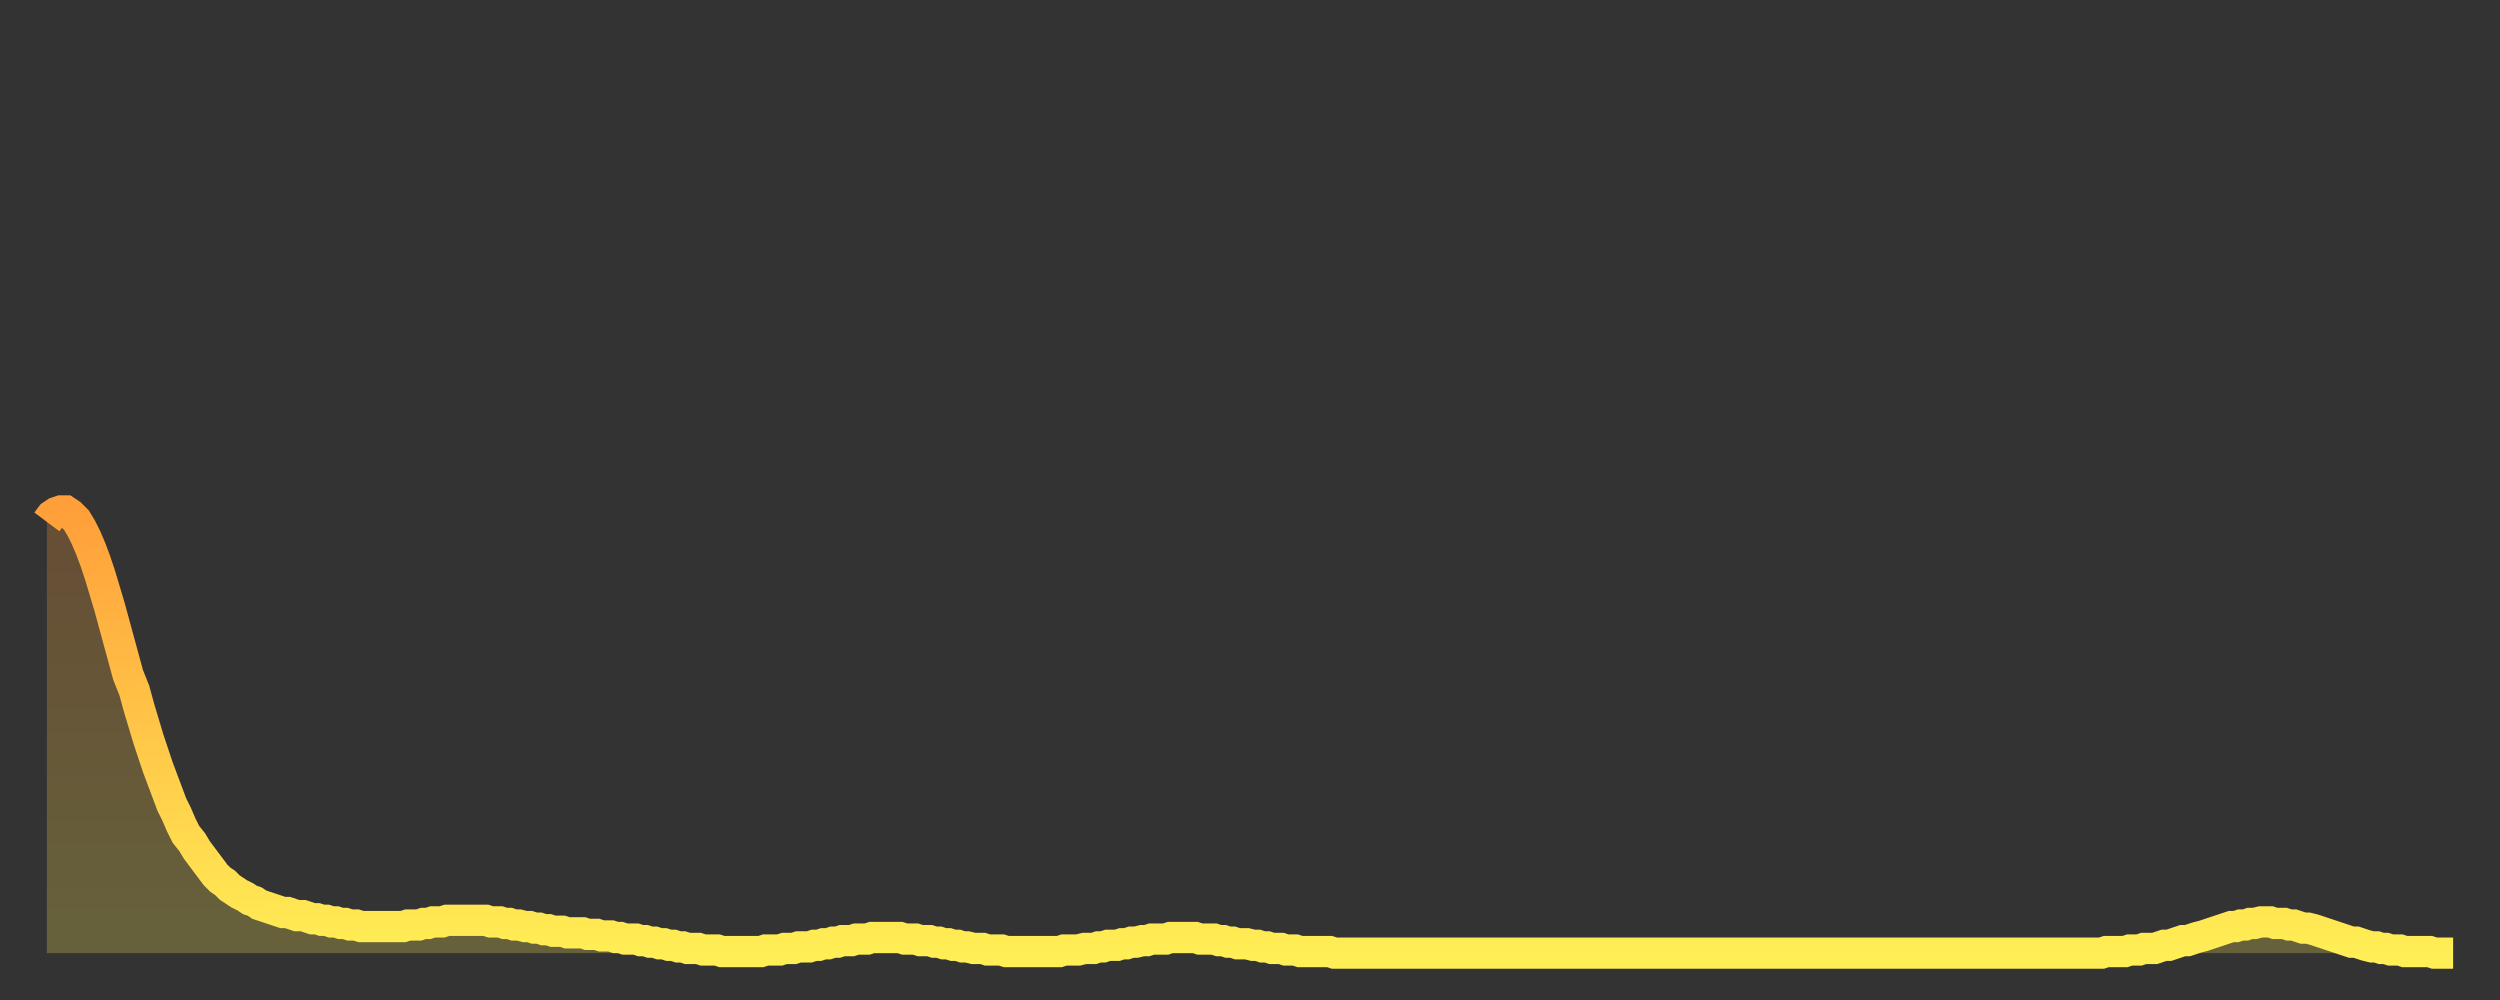
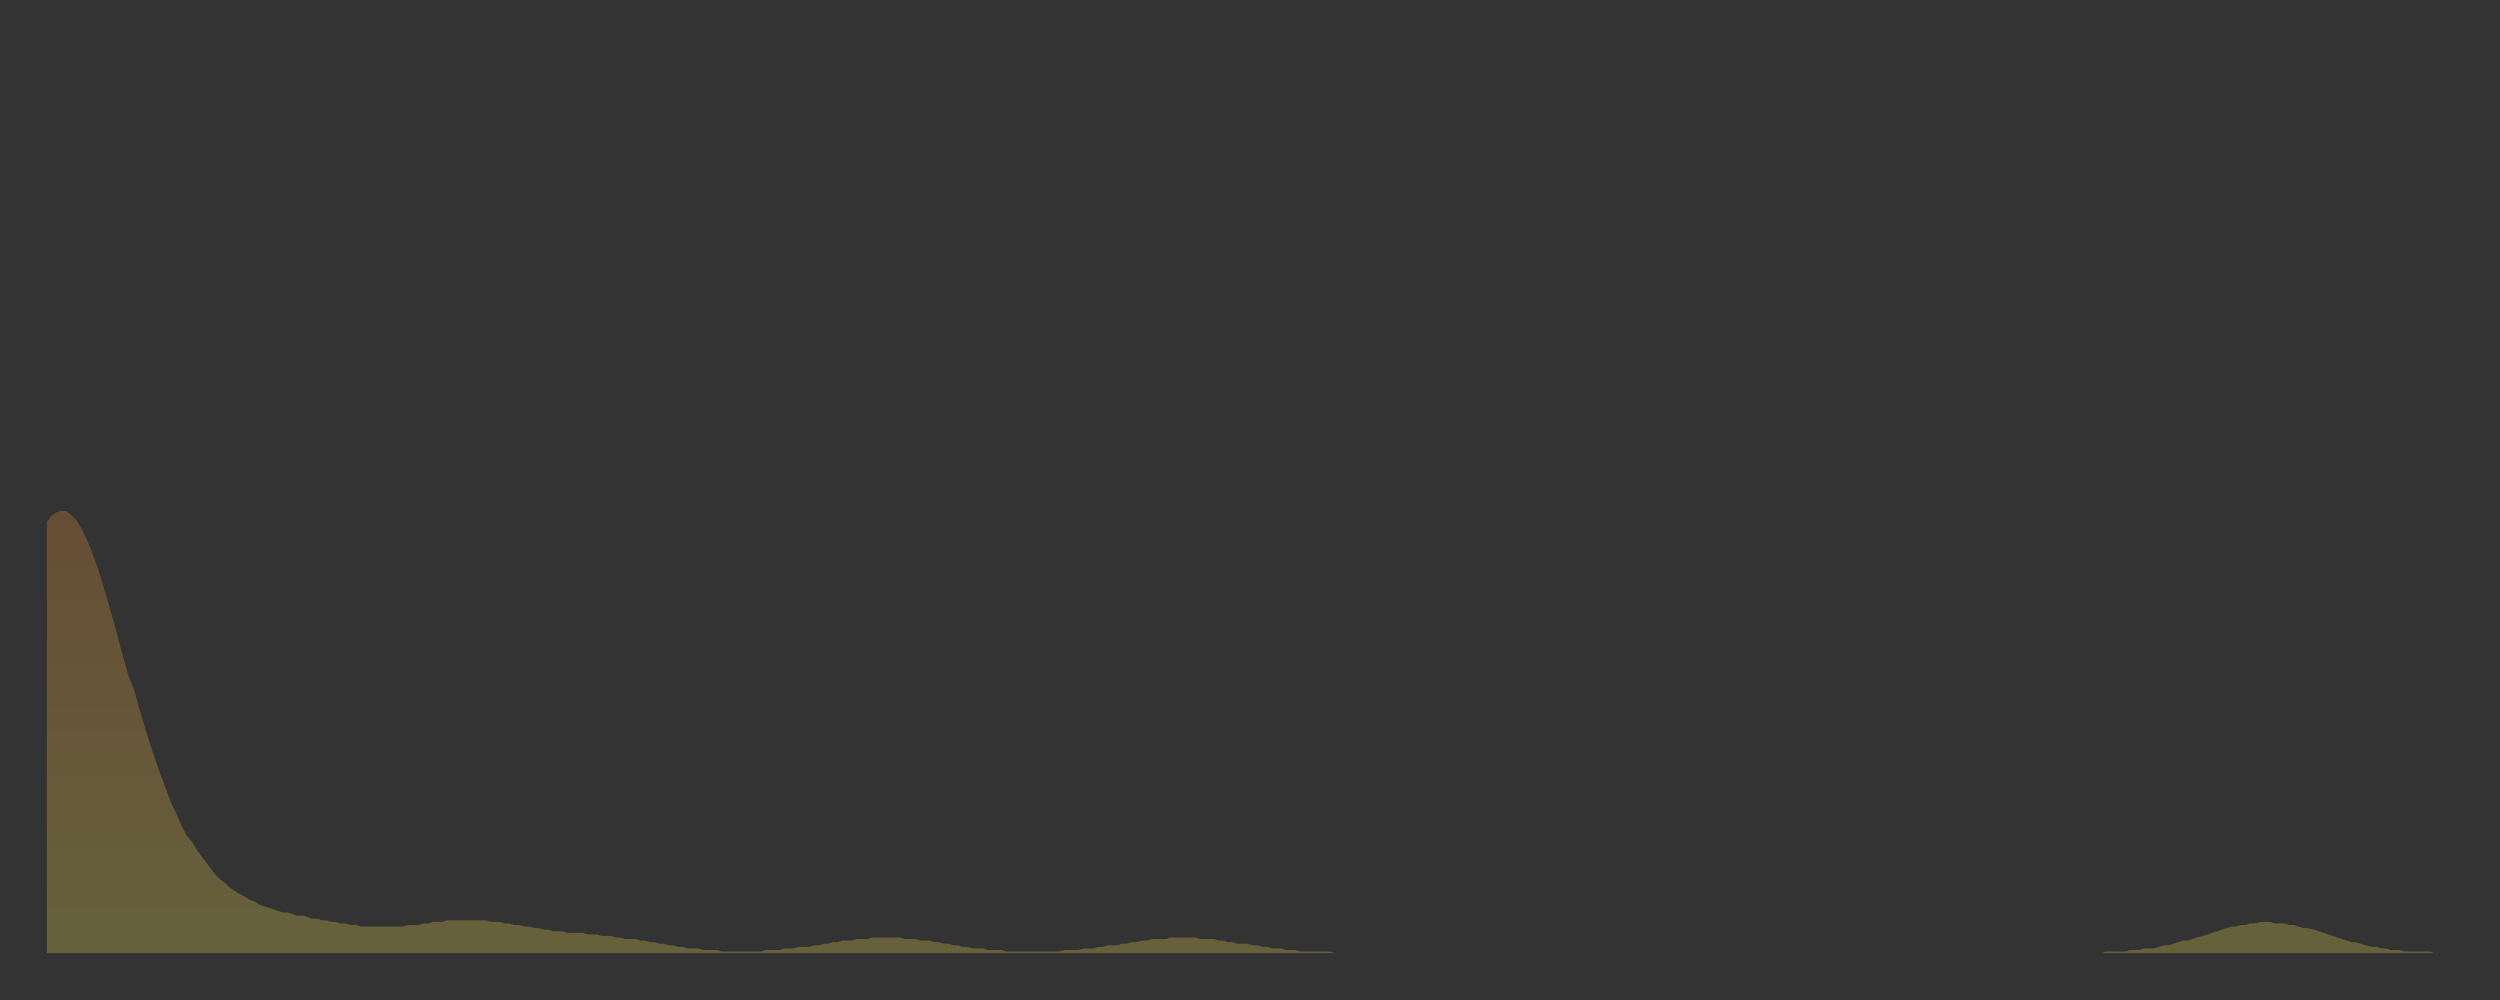
<svg xmlns="http://www.w3.org/2000/svg" baseProfile="full" height="64" version="1.1" width="160">
  <rect width="100%" height="100%" fill="#333333" stroke="none" />
  <defs>
    <linearGradient id="id2812806" x1="0" x2="0" y1="0" y2="1">
      <stop offset="0%" stop-color="#ff9f3a" />
      <stop offset="50%" stop-color="#ffc648" />
      <stop offset="100%" stop-color="#ffee55" />
    </linearGradient>
  </defs>
  <g transform="translate(3,3)">
    <g>
-       <path d="M 0.0 30.4 0.3 30.0 0.6 29.8 0.9 29.7 1.2 29.7 1.5 29.9 1.9 30.3 2.2 30.8 2.5 31.4 2.8 32.1 3.1 32.9 3.4 33.8 3.7 34.8 4.0 35.8 4.3 36.9 4.6 38.0 4.9 39.1 5.2 40.2 5.6 41.2 5.9 42.3 6.2 43.3 6.5 44.3 6.8 45.2 7.1 46.1 7.4 46.9 7.7 47.7 8.0 48.5 8.3 49.1 8.6 49.8 8.9 50.4 9.3 50.9 9.6 51.4 9.9 51.8 10.2 52.2 10.5 52.6 10.8 53.0 11.1 53.3 11.4 53.5 11.7 53.8 12.0 54.0 12.3 54.2 12.7 54.4 13.0 54.6 13.3 54.7 13.6 54.9 13.9 55.0 14.2 55.1 14.5 55.2 14.8 55.3 15.1 55.4 15.4 55.4 15.7 55.5 16.0 55.6 16.4 55.6 16.7 55.7 17.0 55.8 17.3 55.8 17.6 55.9 17.9 55.9 18.2 56.0 18.5 56.0 18.8 56.1 19.1 56.1 19.4 56.2 19.8 56.2 20.1 56.3 20.4 56.3 20.7 56.3 21.0 56.3 21.3 56.3 21.6 56.3 21.9 56.3 22.2 56.3 22.5 56.3 22.8 56.3 23.1 56.2 23.5 56.2 23.8 56.2 24.1 56.1 24.4 56.1 24.7 56.0 25.0 56.0 25.3 56.0 25.6 55.9 25.9 55.9 26.2 55.9 26.5 55.9 26.8 55.9 27.2 55.9 27.5 55.9 27.8 55.9 28.1 55.9 28.4 56.0 28.7 56.0 29.0 56.0 29.3 56.1 29.6 56.1 29.9 56.2 30.2 56.2 30.6 56.3 30.9 56.3 31.2 56.4 31.5 56.4 31.8 56.5 32.1 56.5 32.4 56.6 32.7 56.6 33.0 56.6 33.3 56.7 33.6 56.7 33.9 56.7 34.3 56.7 34.6 56.8 34.9 56.8 35.2 56.8 35.5 56.9 35.8 56.9 36.1 56.9 36.4 57.0 36.7 57.0 37.0 57.1 37.3 57.1 37.7 57.1 38.0 57.2 38.3 57.2 38.6 57.3 38.9 57.3 39.2 57.4 39.5 57.4 39.8 57.5 40.1 57.5 40.4 57.6 40.7 57.6 41.0 57.7 41.4 57.7 41.7 57.7 42.0 57.8 42.3 57.8 42.6 57.8 42.9 57.8 43.2 57.9 43.5 57.9 43.8 57.9 44.1 57.9 44.4 57.9 44.7 57.9 45.1 57.9 45.4 57.9 45.7 57.9 46.0 57.8 46.3 57.8 46.6 57.8 46.9 57.8 47.2 57.7 47.5 57.7 47.8 57.7 48.1 57.6 48.5 57.6 48.8 57.6 49.1 57.5 49.4 57.5 49.7 57.4 50.0 57.4 50.3 57.3 50.6 57.3 50.9 57.2 51.2 57.2 51.5 57.2 51.8 57.1 52.2 57.1 52.5 57.1 52.8 57.0 53.1 57.0 53.4 57.0 53.7 57.0 54.0 57.0 54.3 57.0 54.6 57.0 54.9 57.1 55.2 57.1 55.6 57.1 55.9 57.2 56.2 57.2 56.5 57.2 56.8 57.3 57.1 57.3 57.4 57.4 57.7 57.4 58.0 57.5 58.3 57.5 58.6 57.6 58.9 57.6 59.3 57.7 59.6 57.7 59.9 57.7 60.2 57.8 60.5 57.8 60.8 57.8 61.1 57.8 61.4 57.9 61.7 57.9 62.0 57.9 62.3 57.9 62.6 57.9 63.0 57.9 63.3 57.9 63.6 57.9 63.9 57.9 64.2 57.9 64.5 57.9 64.8 57.9 65.1 57.8 65.4 57.8 65.7 57.8 66.0 57.8 66.4 57.7 66.7 57.7 67.0 57.7 67.3 57.6 67.6 57.6 67.9 57.5 68.2 57.5 68.5 57.5 68.8 57.4 69.1 57.4 69.4 57.3 69.7 57.3 70.1 57.2 70.4 57.2 70.7 57.1 71.0 57.1 71.3 57.1 71.6 57.1 71.9 57.0 72.2 57.0 72.5 57.0 72.8 57.0 73.1 57.0 73.5 57.0 73.8 57.1 74.1 57.1 74.4 57.1 74.7 57.1 75.0 57.2 75.3 57.2 75.6 57.3 75.9 57.3 76.2 57.4 76.5 57.4 76.8 57.4 77.2 57.5 77.5 57.5 77.8 57.6 78.1 57.6 78.4 57.7 78.7 57.7 79.0 57.7 79.3 57.8 79.6 57.8 79.9 57.8 80.2 57.9 80.5 57.9 80.9 57.9 81.2 57.9 81.5 57.9 81.8 57.9 82.1 57.9 82.4 58.0 82.7 58.0 83.0 58.0 83.3 58.0 83.6 58.0 83.9 58.0 84.3 58.0 84.6 58.0 84.9 58.0 85.2 58.0 85.5 58.0 85.8 58.0 86.1 58.0 86.4 58.0 86.7 58.0 87.0 58.0 87.3 58.0 87.6 58.0 88.0 58.0 88.3 58.0 88.6 58.0 88.9 58.0 89.2 58.0 89.5 58.0 89.8 58.0 90.1 58.0 90.4 58.0 90.7 58.0 91.0 58.0 91.4 58.0 91.7 58.0 92.0 58.0 92.3 58.0 92.6 58.0 92.9 58.0 93.2 58.0 93.5 58.0 93.8 58.0 94.1 58.0 94.4 58.0 94.7 58.0 95.1 58.0 95.4 58.0 95.7 58.0 96.0 58.0 96.3 58.0 96.6 58.0 96.9 58.0 97.2 58.0 97.5 58.0 97.8 58.0 98.1 58.0 98.4 58.0 98.8 58.0 99.1 58.0 99.4 58.0 99.7 58.0 100.0 58.0 100.3 58.0 100.6 58.0 100.9 58.0 101.2 58.0 101.5 58.0 101.8 58.0 102.2 58.0 102.5 58.0 102.8 58.0 103.1 58.0 103.4 58.0 103.7 58.0 104.0 58.0 104.3 58.0 104.6 58.0 104.9 58.0 105.2 58.0 105.5 58.0 105.9 58.0 106.2 58.0 106.5 58.0 106.8 58.0 107.1 58.0 107.4 58.0 107.7 58.0 108.0 58.0 108.3 58.0 108.6 58.0 108.9 58.0 109.3 58.0 109.6 58.0 109.9 58.0 110.2 58.0 110.5 58.0 110.8 58.0 111.1 58.0 111.4 58.0 111.7 58.0 112.0 58.0 112.3 58.0 112.6 58.0 113.0 58.0 113.3 58.0 113.6 58.0 113.9 58.0 114.2 58.0 114.5 58.0 114.8 58.0 115.1 58.0 115.4 58.0 115.7 58.0 116.0 58.0 116.3 58.0 116.7 58.0 117.0 58.0 117.3 58.0 117.6 58.0 117.9 58.0 118.2 58.0 118.5 58.0 118.8 58.0 119.1 58.0 119.4 58.0 119.7 58.0 120.1 58.0 120.4 58.0 120.7 58.0 121.0 58.0 121.3 58.0 121.6 58.0 121.9 58.0 122.2 58.0 122.5 58.0 122.8 58.0 123.1 58.0 123.4 58.0 123.8 58.0 124.1 58.0 124.4 58.0 124.7 58.0 125.0 58.0 125.3 58.0 125.6 58.0 125.9 58.0 126.2 58.0 126.5 58.0 126.8 58.0 127.2 58.0 127.5 58.0 127.8 58.0 128.1 58.0 128.4 58.0 128.7 58.0 129.0 58.0 129.3 58.0 129.6 58.0 129.9 58.0 130.2 58.0 130.5 58.0 130.9 58.0 131.2 58.0 131.5 58.0 131.8 57.9 132.1 57.9 132.4 57.9 132.7 57.9 133.0 57.9 133.3 57.8 133.6 57.8 133.9 57.8 134.2 57.7 134.6 57.7 134.9 57.7 135.2 57.6 135.5 57.5 135.8 57.5 136.1 57.4 136.4 57.3 136.7 57.2 137.0 57.2 137.3 57.1 137.6 57.0 138.0 56.9 138.3 56.8 138.6 56.7 138.9 56.6 139.2 56.5 139.5 56.4 139.8 56.3 140.1 56.3 140.4 56.2 140.7 56.2 141.0 56.1 141.3 56.1 141.7 56.0 142.0 56.0 142.3 56.0 142.6 56.1 142.9 56.1 143.2 56.1 143.5 56.2 143.8 56.2 144.1 56.3 144.4 56.4 144.7 56.4 145.1 56.5 145.4 56.6 145.7 56.7 146.0 56.8 146.3 56.9 146.6 57.0 146.9 57.1 147.2 57.2 147.5 57.3 147.8 57.3 148.1 57.4 148.4 57.5 148.8 57.6 149.1 57.6 149.4 57.7 149.7 57.7 150.0 57.8 150.3 57.8 150.6 57.8 150.9 57.9 151.2 57.9 151.5 57.9 151.8 57.9 152.1 57.9 152.5 57.9 152.8 58.0 153.1 58.0 153.4 58.0 153.7 58.0 154.0 58.0" fill="none" id="graph-curve" opacity="1" stroke="url(#id2812806)" stroke-width="2" />
      <path d="M 0 58 L 0.0 30.4 0.3 30.0 0.6 29.8 0.9 29.7 1.2 29.7 1.5 29.9 1.9 30.3 2.2 30.8 2.5 31.4 2.8 32.1 3.1 32.9 3.4 33.8 3.7 34.8 4.0 35.8 4.3 36.9 4.6 38.0 4.9 39.1 5.2 40.2 5.6 41.2 5.9 42.3 6.2 43.3 6.5 44.3 6.8 45.2 7.1 46.1 7.4 46.9 7.7 47.7 8.0 48.5 8.3 49.1 8.6 49.8 8.9 50.4 9.3 50.9 9.6 51.4 9.9 51.8 10.2 52.2 10.5 52.6 10.8 53.0 11.1 53.3 11.4 53.5 11.7 53.8 12.0 54.0 12.3 54.2 12.7 54.4 13.0 54.6 13.3 54.7 13.6 54.9 13.9 55.0 14.2 55.1 14.5 55.2 14.8 55.3 15.1 55.4 15.4 55.4 15.7 55.5 16.0 55.6 16.4 55.6 16.7 55.7 17.0 55.8 17.3 55.8 17.6 55.9 17.9 55.9 18.2 56.0 18.5 56.0 18.8 56.1 19.1 56.1 19.4 56.2 19.8 56.2 20.1 56.3 20.4 56.3 20.7 56.3 21.0 56.3 21.3 56.3 21.6 56.3 21.9 56.3 22.2 56.3 22.5 56.3 22.8 56.3 23.1 56.2 23.5 56.2 23.8 56.2 24.1 56.1 24.4 56.1 24.7 56.0 25.0 56.0 25.3 56.0 25.6 55.9 25.9 55.9 26.2 55.9 26.5 55.9 26.8 55.9 27.2 55.9 27.5 55.9 27.8 55.9 28.1 55.9 28.4 56.0 28.7 56.0 29.0 56.0 29.3 56.1 29.6 56.1 29.9 56.2 30.2 56.2 30.6 56.3 30.9 56.3 31.2 56.4 31.5 56.4 31.8 56.5 32.1 56.5 32.4 56.6 32.7 56.6 33.0 56.6 33.3 56.7 33.6 56.7 33.9 56.7 34.3 56.7 34.6 56.8 34.9 56.8 35.2 56.8 35.5 56.9 35.8 56.9 36.1 56.9 36.4 57.0 36.7 57.0 37.0 57.1 37.3 57.1 37.7 57.1 38.0 57.2 38.3 57.2 38.6 57.3 38.9 57.3 39.2 57.4 39.5 57.4 39.8 57.5 40.1 57.5 40.4 57.6 40.7 57.6 41.0 57.7 41.4 57.7 41.7 57.7 42.0 57.8 42.3 57.8 42.6 57.8 42.9 57.8 43.2 57.9 43.5 57.9 43.8 57.9 44.1 57.9 44.4 57.9 44.7 57.9 45.1 57.9 45.4 57.9 45.7 57.9 46.0 57.8 46.3 57.8 46.6 57.8 46.9 57.8 47.2 57.7 47.5 57.7 47.8 57.7 48.1 57.6 48.5 57.6 48.8 57.6 49.1 57.5 49.4 57.5 49.7 57.4 50.0 57.4 50.3 57.3 50.6 57.3 50.9 57.2 51.2 57.2 51.5 57.2 51.8 57.1 52.2 57.1 52.5 57.1 52.8 57.0 53.1 57.0 53.4 57.0 53.7 57.0 54.0 57.0 54.3 57.0 54.6 57.0 54.9 57.1 55.2 57.1 55.6 57.1 55.9 57.2 56.2 57.2 56.5 57.2 56.8 57.3 57.1 57.3 57.4 57.4 57.7 57.4 58.0 57.5 58.3 57.5 58.6 57.6 58.9 57.6 59.3 57.7 59.6 57.7 59.9 57.7 60.2 57.8 60.5 57.8 60.8 57.8 61.1 57.8 61.4 57.9 61.7 57.9 62.0 57.9 62.3 57.9 62.6 57.9 63.0 57.9 63.3 57.9 63.6 57.9 63.9 57.9 64.2 57.9 64.5 57.9 64.8 57.9 65.1 57.8 65.4 57.8 65.7 57.8 66.0 57.8 66.4 57.7 66.7 57.7 67.0 57.7 67.3 57.6 67.6 57.6 67.9 57.5 68.2 57.5 68.5 57.5 68.8 57.4 69.1 57.4 69.4 57.3 69.7 57.3 70.1 57.2 70.4 57.2 70.7 57.1 71.0 57.1 71.3 57.1 71.6 57.1 71.9 57.0 72.2 57.0 72.5 57.0 72.8 57.0 73.1 57.0 73.5 57.0 73.8 57.1 74.1 57.1 74.4 57.1 74.7 57.1 75.0 57.2 75.3 57.2 75.6 57.3 75.9 57.3 76.2 57.4 76.5 57.4 76.8 57.4 77.2 57.5 77.5 57.5 77.8 57.6 78.1 57.6 78.4 57.7 78.7 57.7 79.0 57.7 79.3 57.8 79.6 57.8 79.9 57.8 80.2 57.9 80.5 57.9 80.9 57.9 81.2 57.9 81.5 57.9 81.8 57.9 82.1 57.9 82.4 58.0 82.7 58.0 83.0 58.0 83.3 58.0 83.6 58.0 83.9 58.0 84.3 58.0 84.6 58.0 84.9 58.0 85.2 58.0 85.5 58.0 85.8 58.0 86.1 58.0 86.4 58.0 86.7 58.0 87.0 58.0 87.3 58.0 87.6 58.0 88.0 58.0 88.3 58.0 88.6 58.0 88.9 58.0 89.2 58.0 89.5 58.0 89.8 58.0 90.1 58.0 90.4 58.0 90.7 58.0 91.0 58.0 91.4 58.0 91.7 58.0 92.0 58.0 92.3 58.0 92.6 58.0 92.9 58.0 93.2 58.0 93.5 58.0 93.8 58.0 94.1 58.0 94.4 58.0 94.7 58.0 95.1 58.0 95.4 58.0 95.7 58.0 96.0 58.0 96.3 58.0 96.6 58.0 96.9 58.0 97.2 58.0 97.5 58.0 97.8 58.0 98.1 58.0 98.4 58.0 98.8 58.0 99.1 58.0 99.4 58.0 99.7 58.0 100.0 58.0 100.3 58.0 100.6 58.0 100.9 58.0 101.2 58.0 101.5 58.0 101.8 58.0 102.2 58.0 102.5 58.0 102.8 58.0 103.1 58.0 103.4 58.0 103.7 58.0 104.0 58.0 104.3 58.0 104.6 58.0 104.9 58.0 105.2 58.0 105.5 58.0 105.9 58.0 106.2 58.0 106.5 58.0 106.8 58.0 107.1 58.0 107.4 58.0 107.7 58.0 108.0 58.0 108.3 58.0 108.6 58.0 108.9 58.0 109.3 58.0 109.6 58.0 109.9 58.0 110.2 58.0 110.5 58.0 110.8 58.0 111.1 58.0 111.4 58.0 111.7 58.0 112.0 58.0 112.3 58.0 112.6 58.0 113.0 58.0 113.3 58.0 113.6 58.0 113.9 58.0 114.2 58.0 114.5 58.0 114.8 58.0 115.1 58.0 115.4 58.0 115.7 58.0 116.0 58.0 116.3 58.0 116.7 58.0 117.0 58.0 117.3 58.0 117.6 58.0 117.9 58.0 118.2 58.0 118.5 58.0 118.8 58.0 119.1 58.0 119.4 58.0 119.7 58.0 120.1 58.0 120.4 58.0 120.7 58.0 121.0 58.0 121.3 58.0 121.6 58.0 121.9 58.0 122.2 58.0 122.5 58.0 122.8 58.0 123.1 58.0 123.4 58.0 123.8 58.0 124.1 58.0 124.4 58.0 124.7 58.0 125.0 58.0 125.3 58.0 125.6 58.0 125.9 58.0 126.2 58.0 126.5 58.0 126.8 58.0 127.2 58.0 127.5 58.0 127.8 58.0 128.1 58.0 128.4 58.0 128.7 58.0 129.0 58.0 129.3 58.0 129.6 58.0 129.9 58.0 130.2 58.0 130.5 58.0 130.9 58.0 131.2 58.0 131.5 58.0 131.8 57.9 132.1 57.9 132.4 57.9 132.7 57.9 133.0 57.9 133.3 57.8 133.6 57.8 133.9 57.8 134.2 57.7 134.6 57.7 134.9 57.7 135.2 57.6 135.5 57.5 135.8 57.5 136.1 57.4 136.4 57.3 136.7 57.2 137.0 57.2 137.3 57.1 137.6 57.0 138.0 56.9 138.3 56.8 138.6 56.7 138.9 56.6 139.2 56.5 139.5 56.4 139.8 56.3 140.1 56.3 140.4 56.2 140.7 56.2 141.0 56.1 141.3 56.1 141.7 56.0 142.0 56.0 142.3 56.0 142.6 56.1 142.9 56.1 143.2 56.1 143.5 56.2 143.8 56.2 144.1 56.3 144.4 56.4 144.7 56.4 145.1 56.5 145.4 56.6 145.7 56.7 146.0 56.8 146.3 56.9 146.6 57.0 146.9 57.1 147.2 57.2 147.5 57.3 147.8 57.3 148.1 57.4 148.4 57.5 148.8 57.6 149.1 57.6 149.4 57.7 149.7 57.7 150.0 57.8 150.3 57.8 150.6 57.8 150.9 57.9 151.2 57.9 151.5 57.9 151.8 57.9 152.1 57.9 152.5 57.9 152.8 58.0 153.1 58.0 153.4 58.0 153.7 58.0 154.0 58.0 154 58" fill="url(#id2812806)" fill-opacity=".25" id="graph-shadow" />
    </g>
  </g>
</svg>